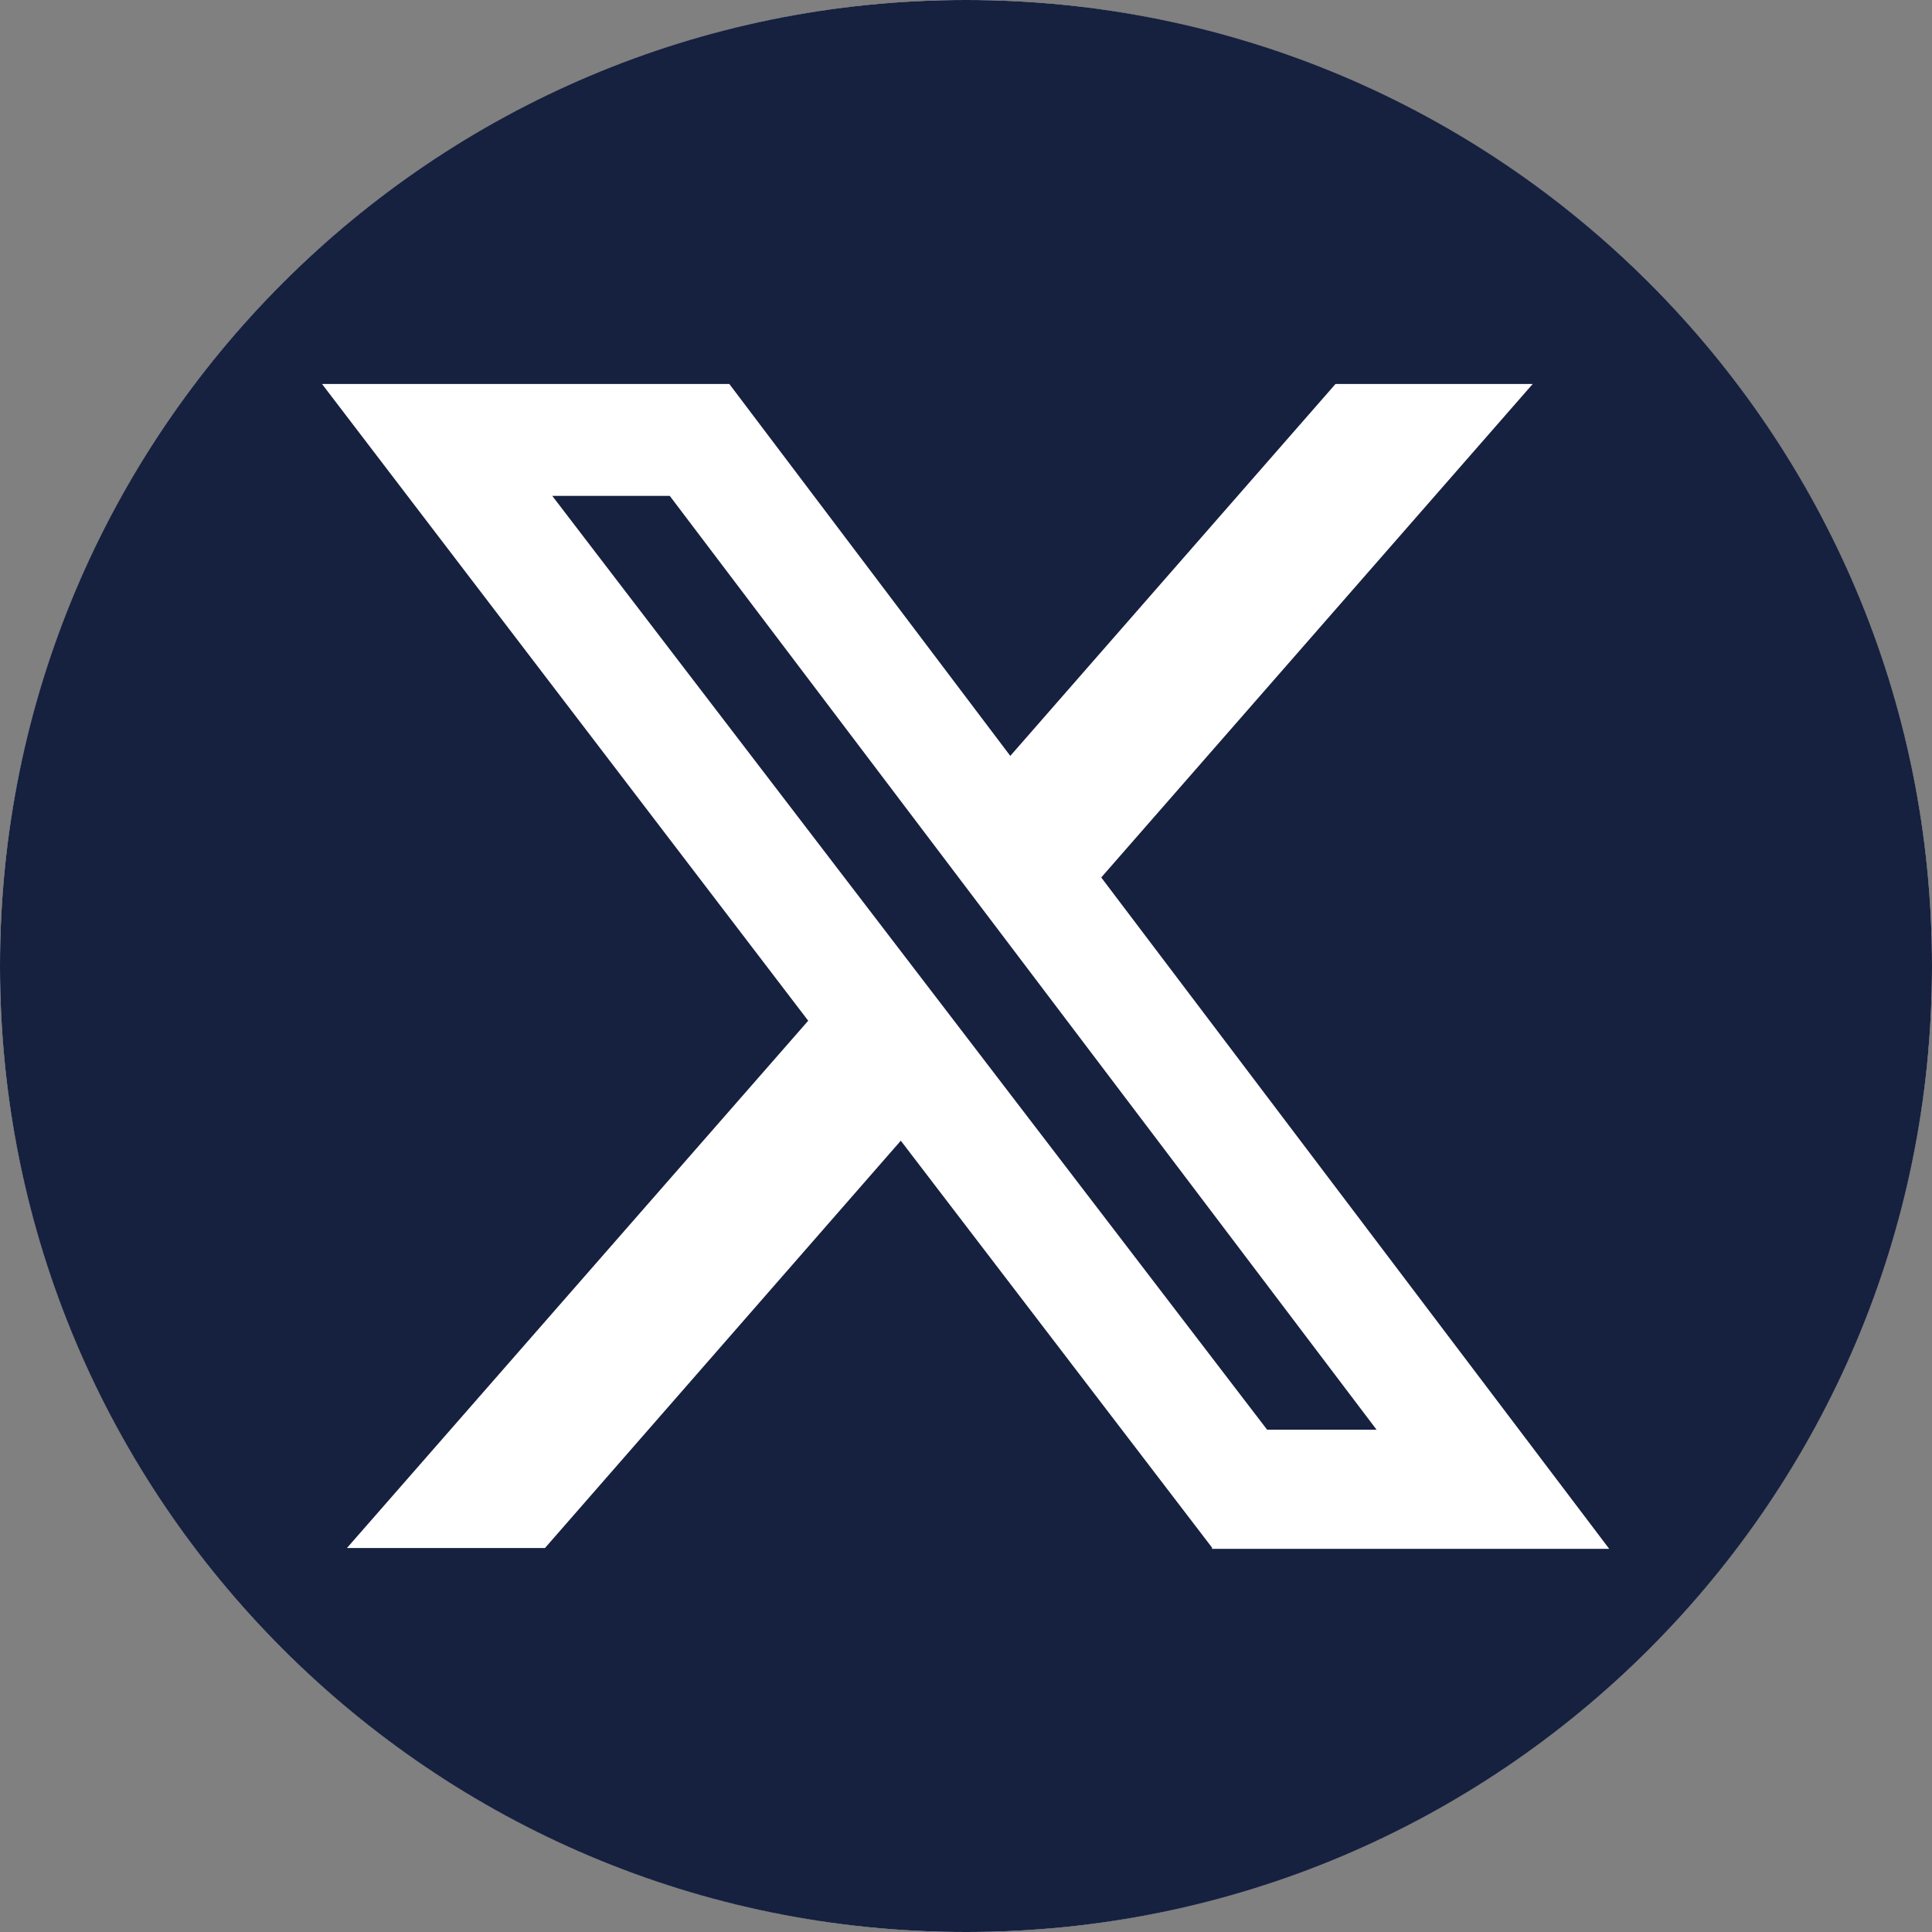
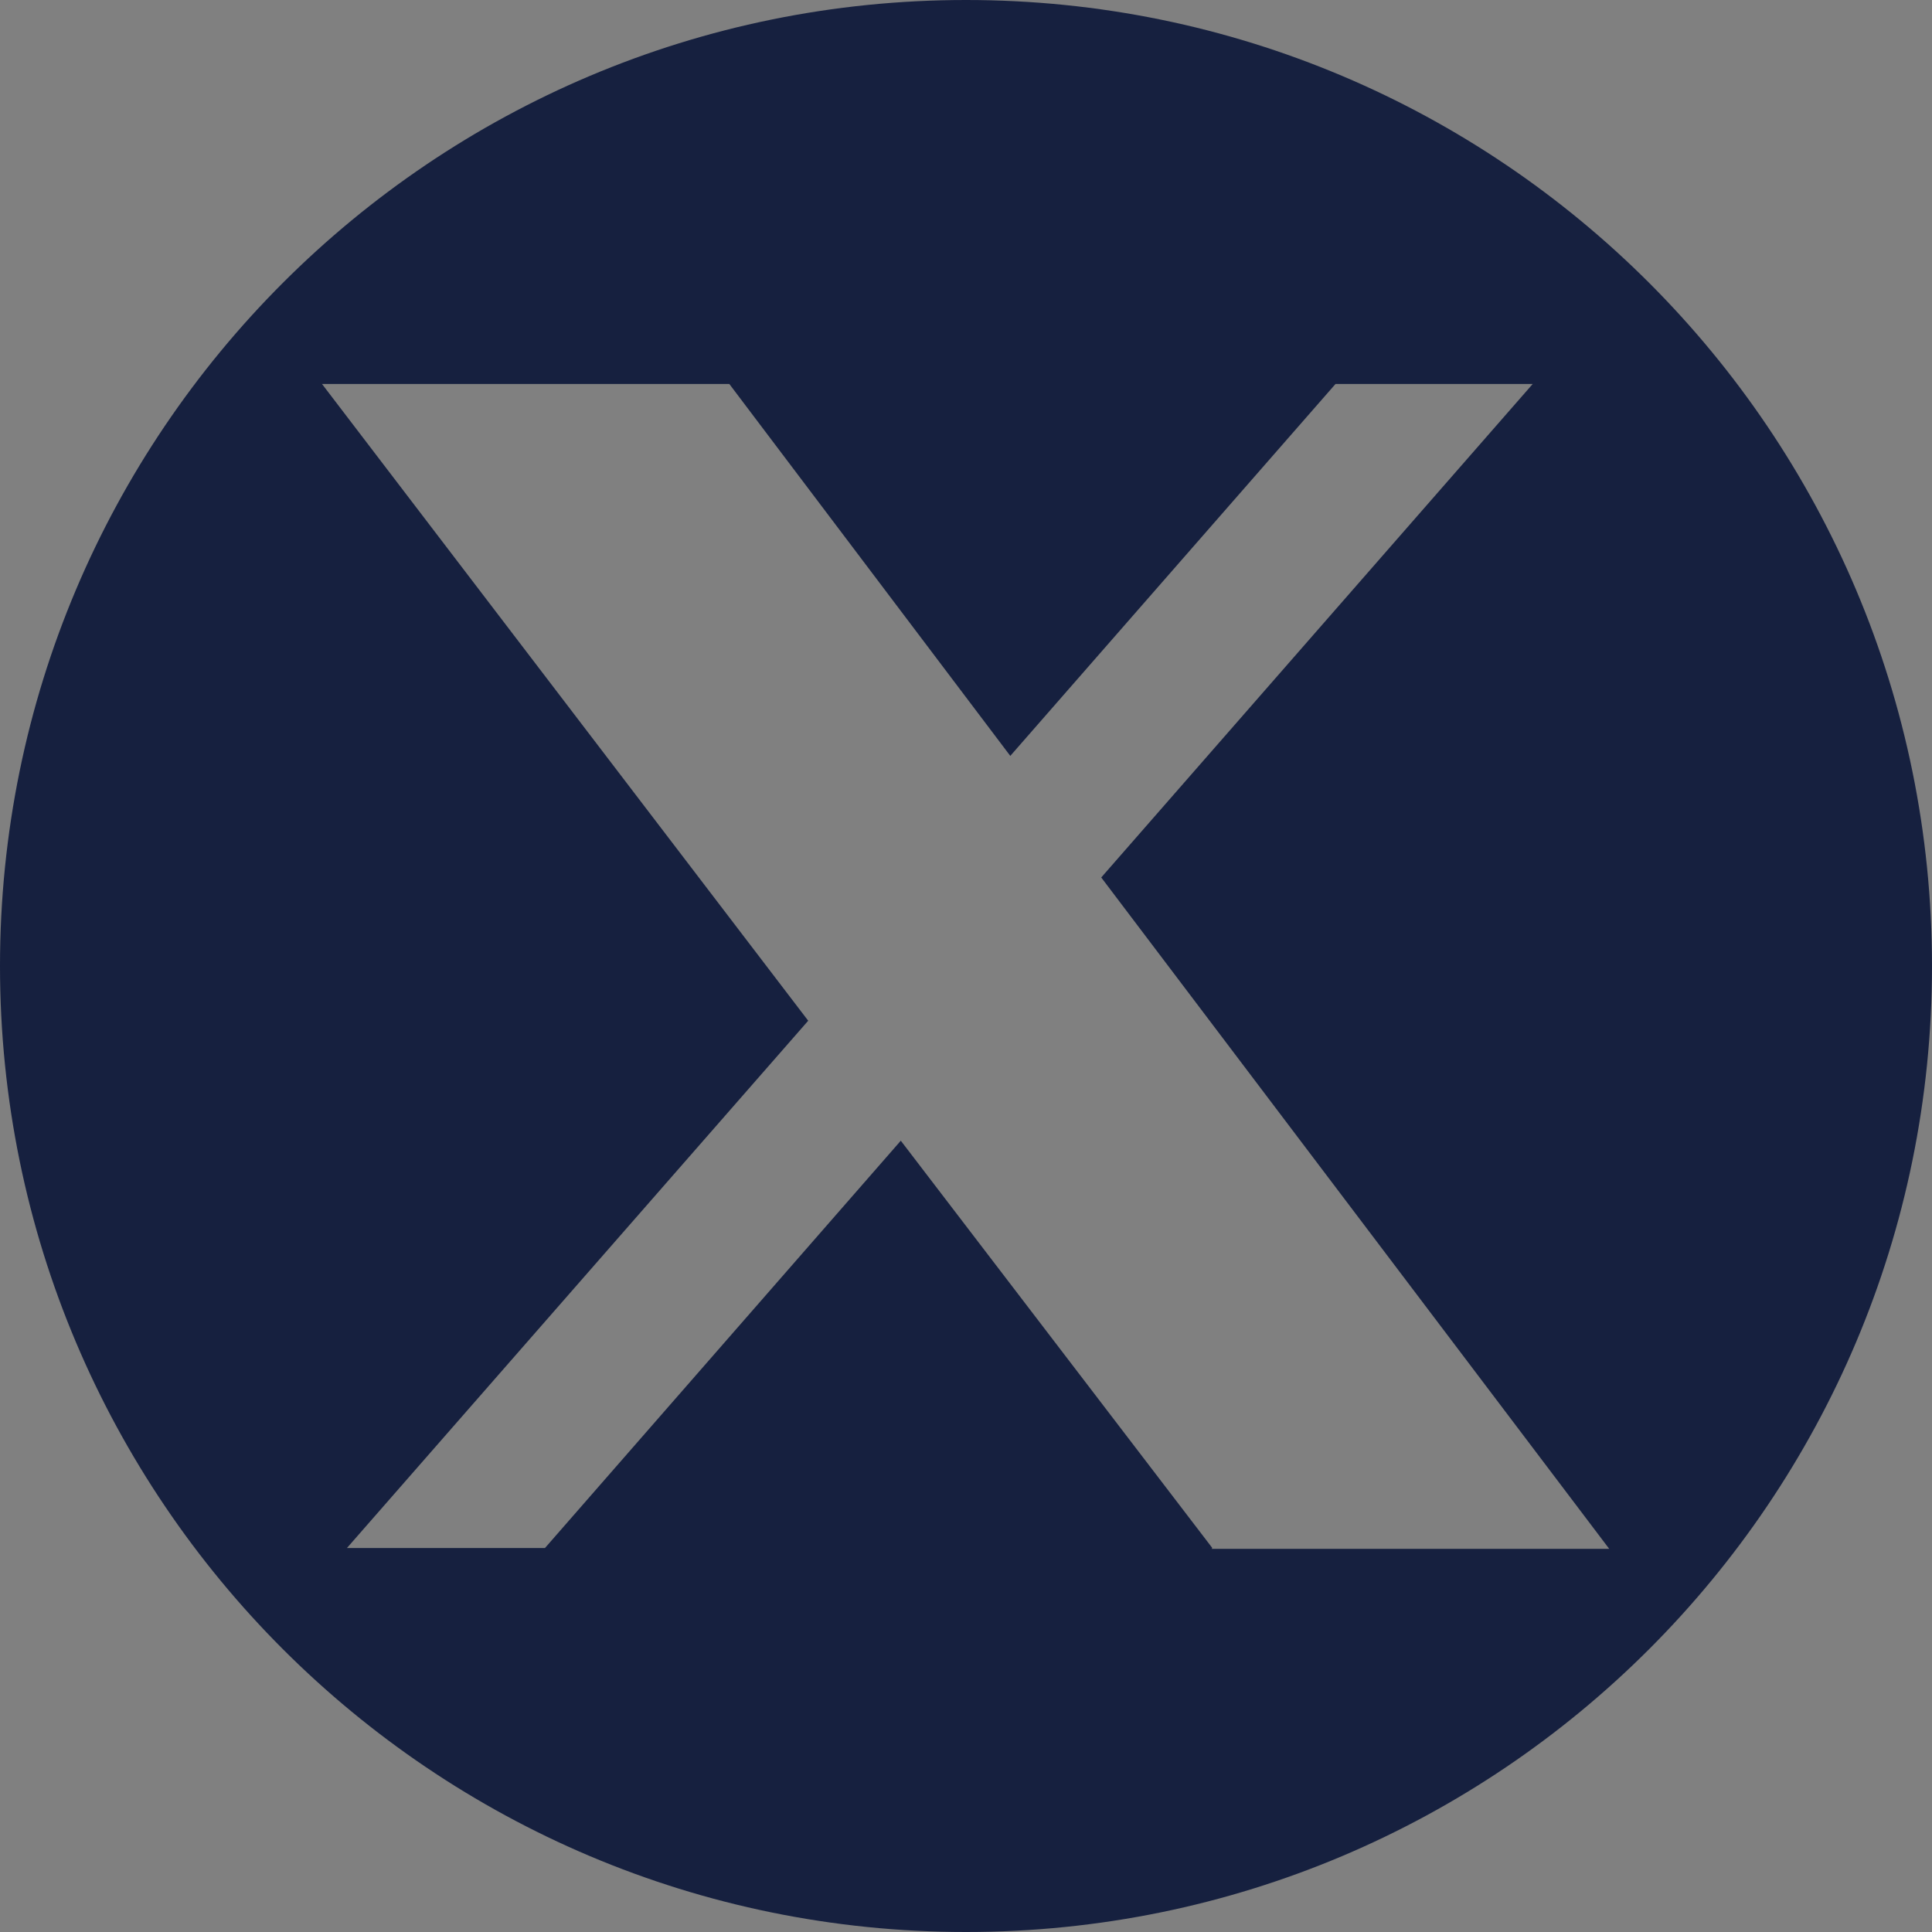
<svg xmlns="http://www.w3.org/2000/svg" width="40" height="40" viewBox="0 0 40 40" fill="none">
  <rect x="0" y="0" width="40" height="40" fill="#808080" stroke="none" />
-   <circle cx="20" cy="20" r="20" fill="white" />
-   <path d="M11.434 10.267L26.234 29.6H28.5L13.867 10.267H11.434Z" fill="#16203F" />
  <path d="M20 0C8.95 0 0 8.95 0 20C0 31.05 8.95 40 20 40C31.05 40 40 31.05 40 20C40 8.95 31.05 0 20 0ZM25.1 32.05L18.65 23.617L11.283 32.05H7.183L16.733 21.133L6.667 7.95H15.1L20.917 15.65L27.65 7.95H31.733L22.8 18.167L33.317 32.067H25.083L25.1 32.05Z" fill="#16203F" />
</svg>